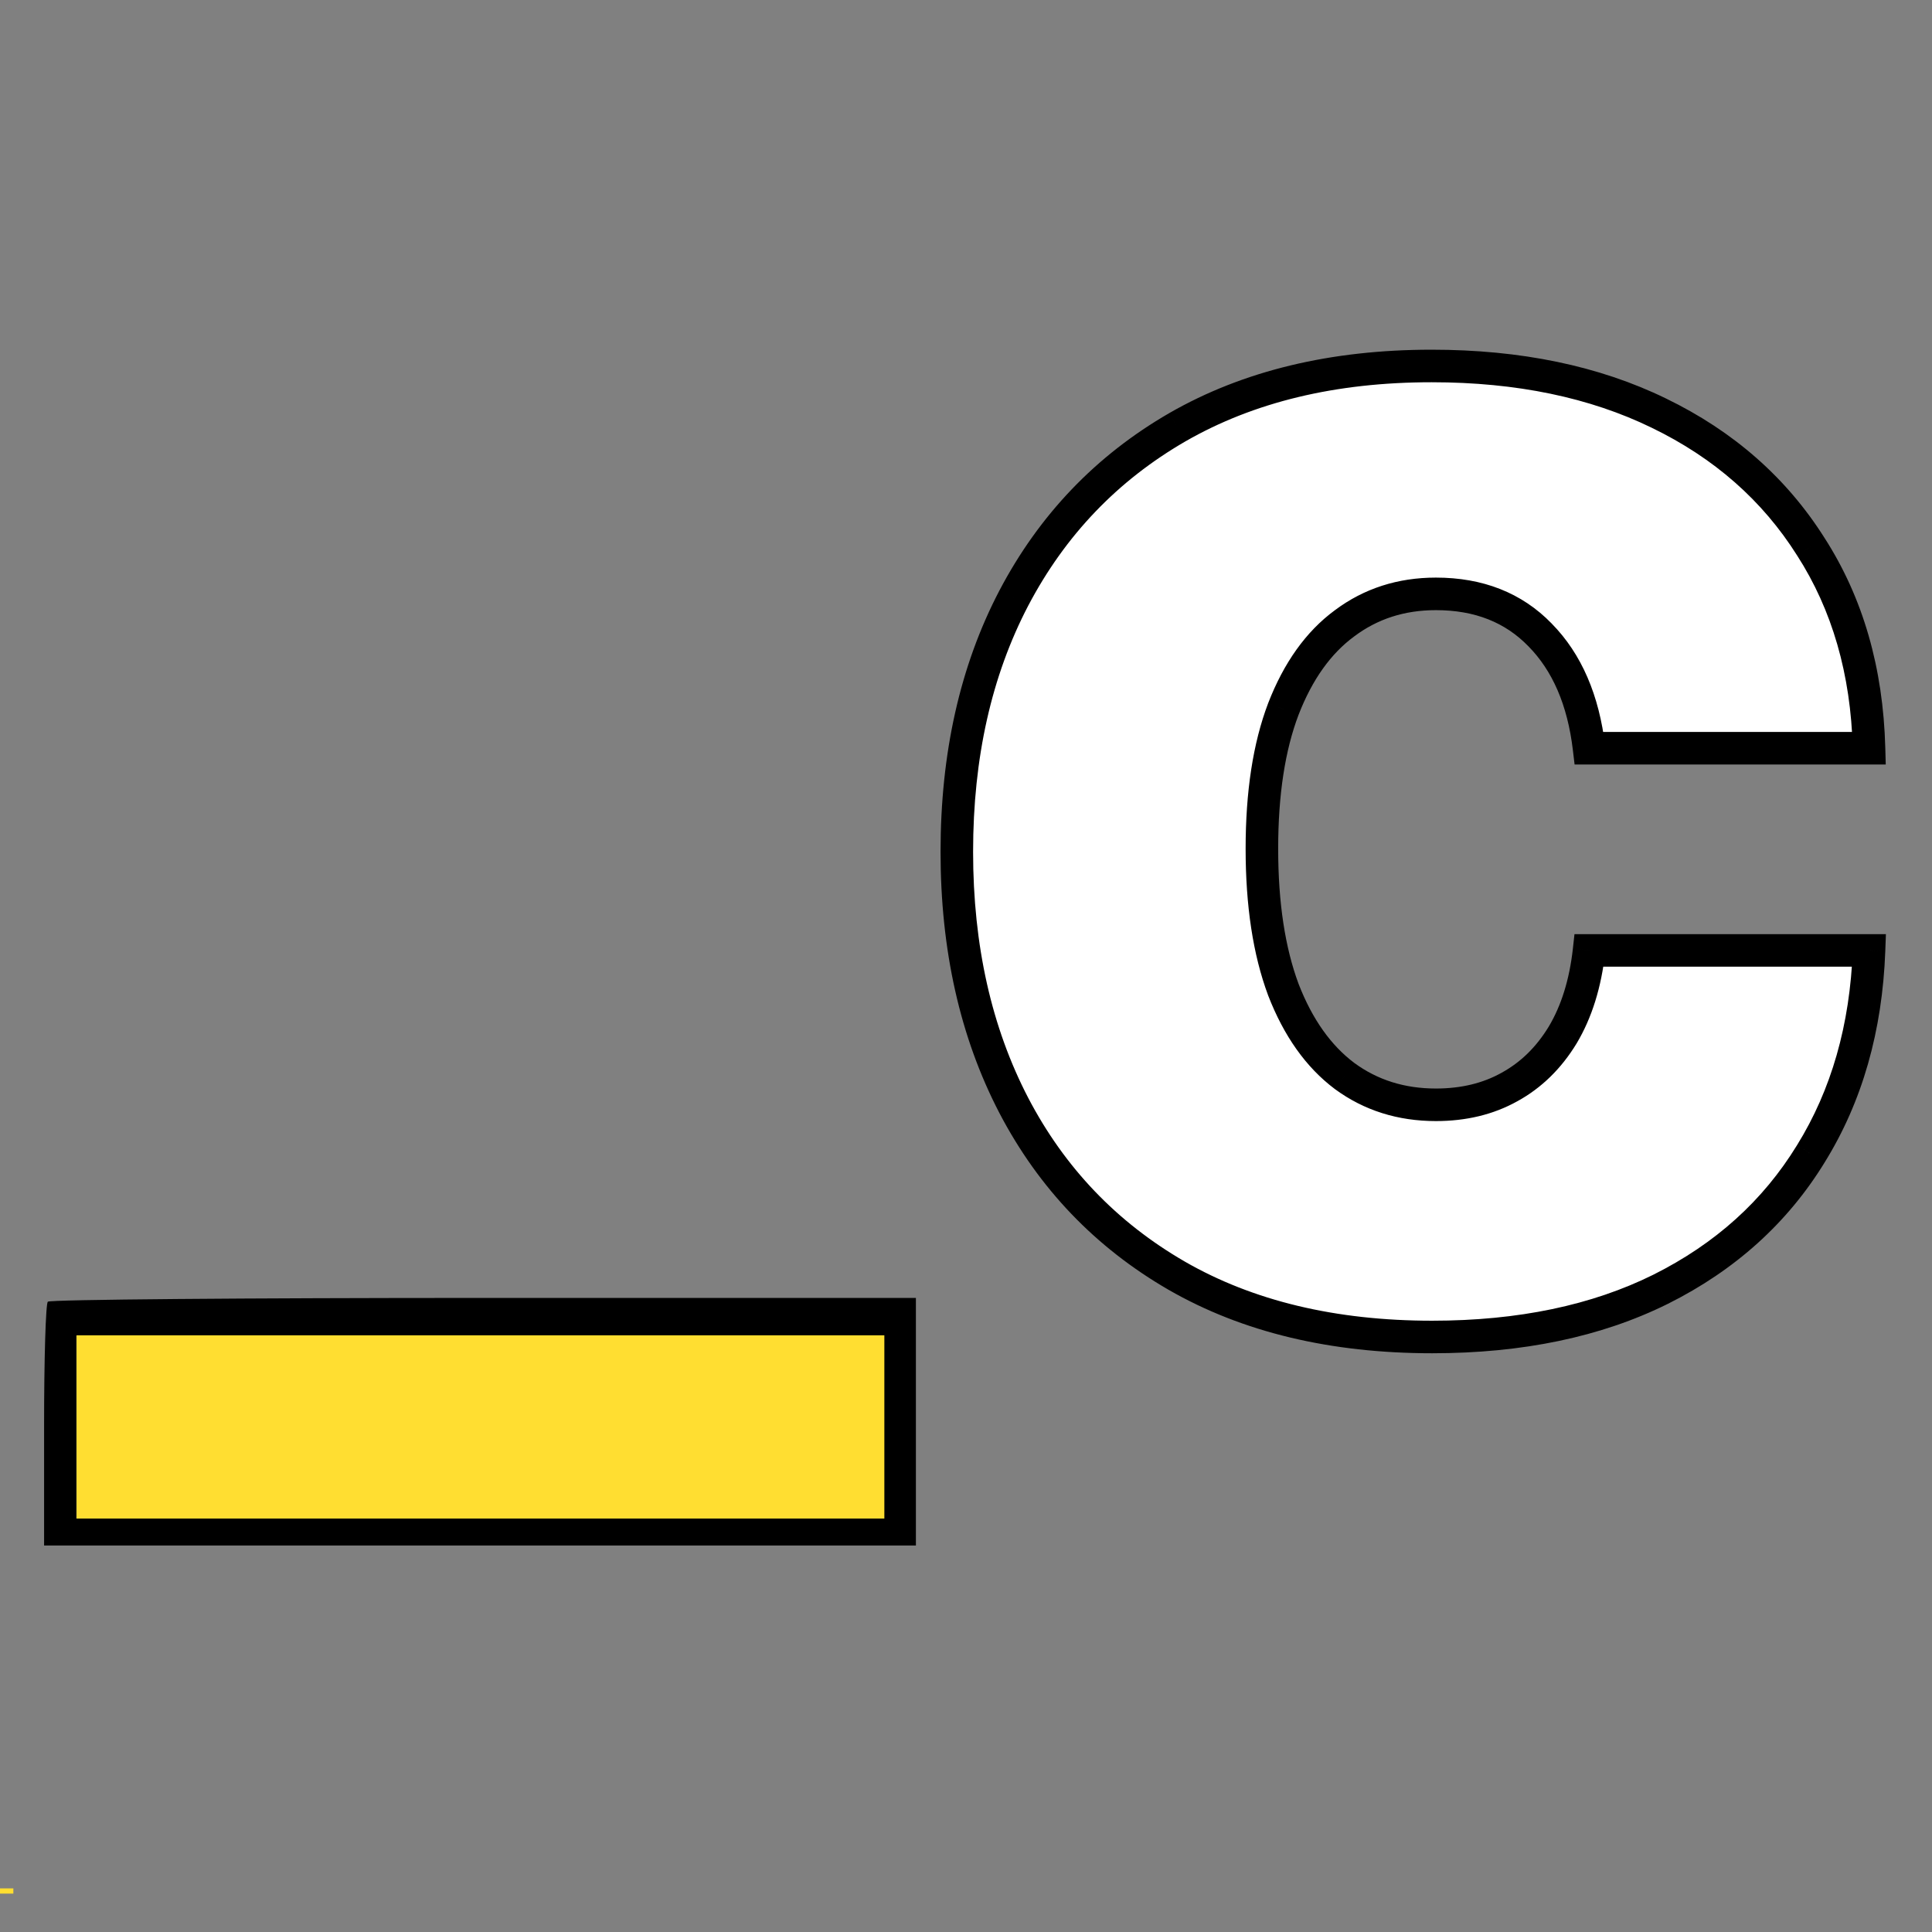
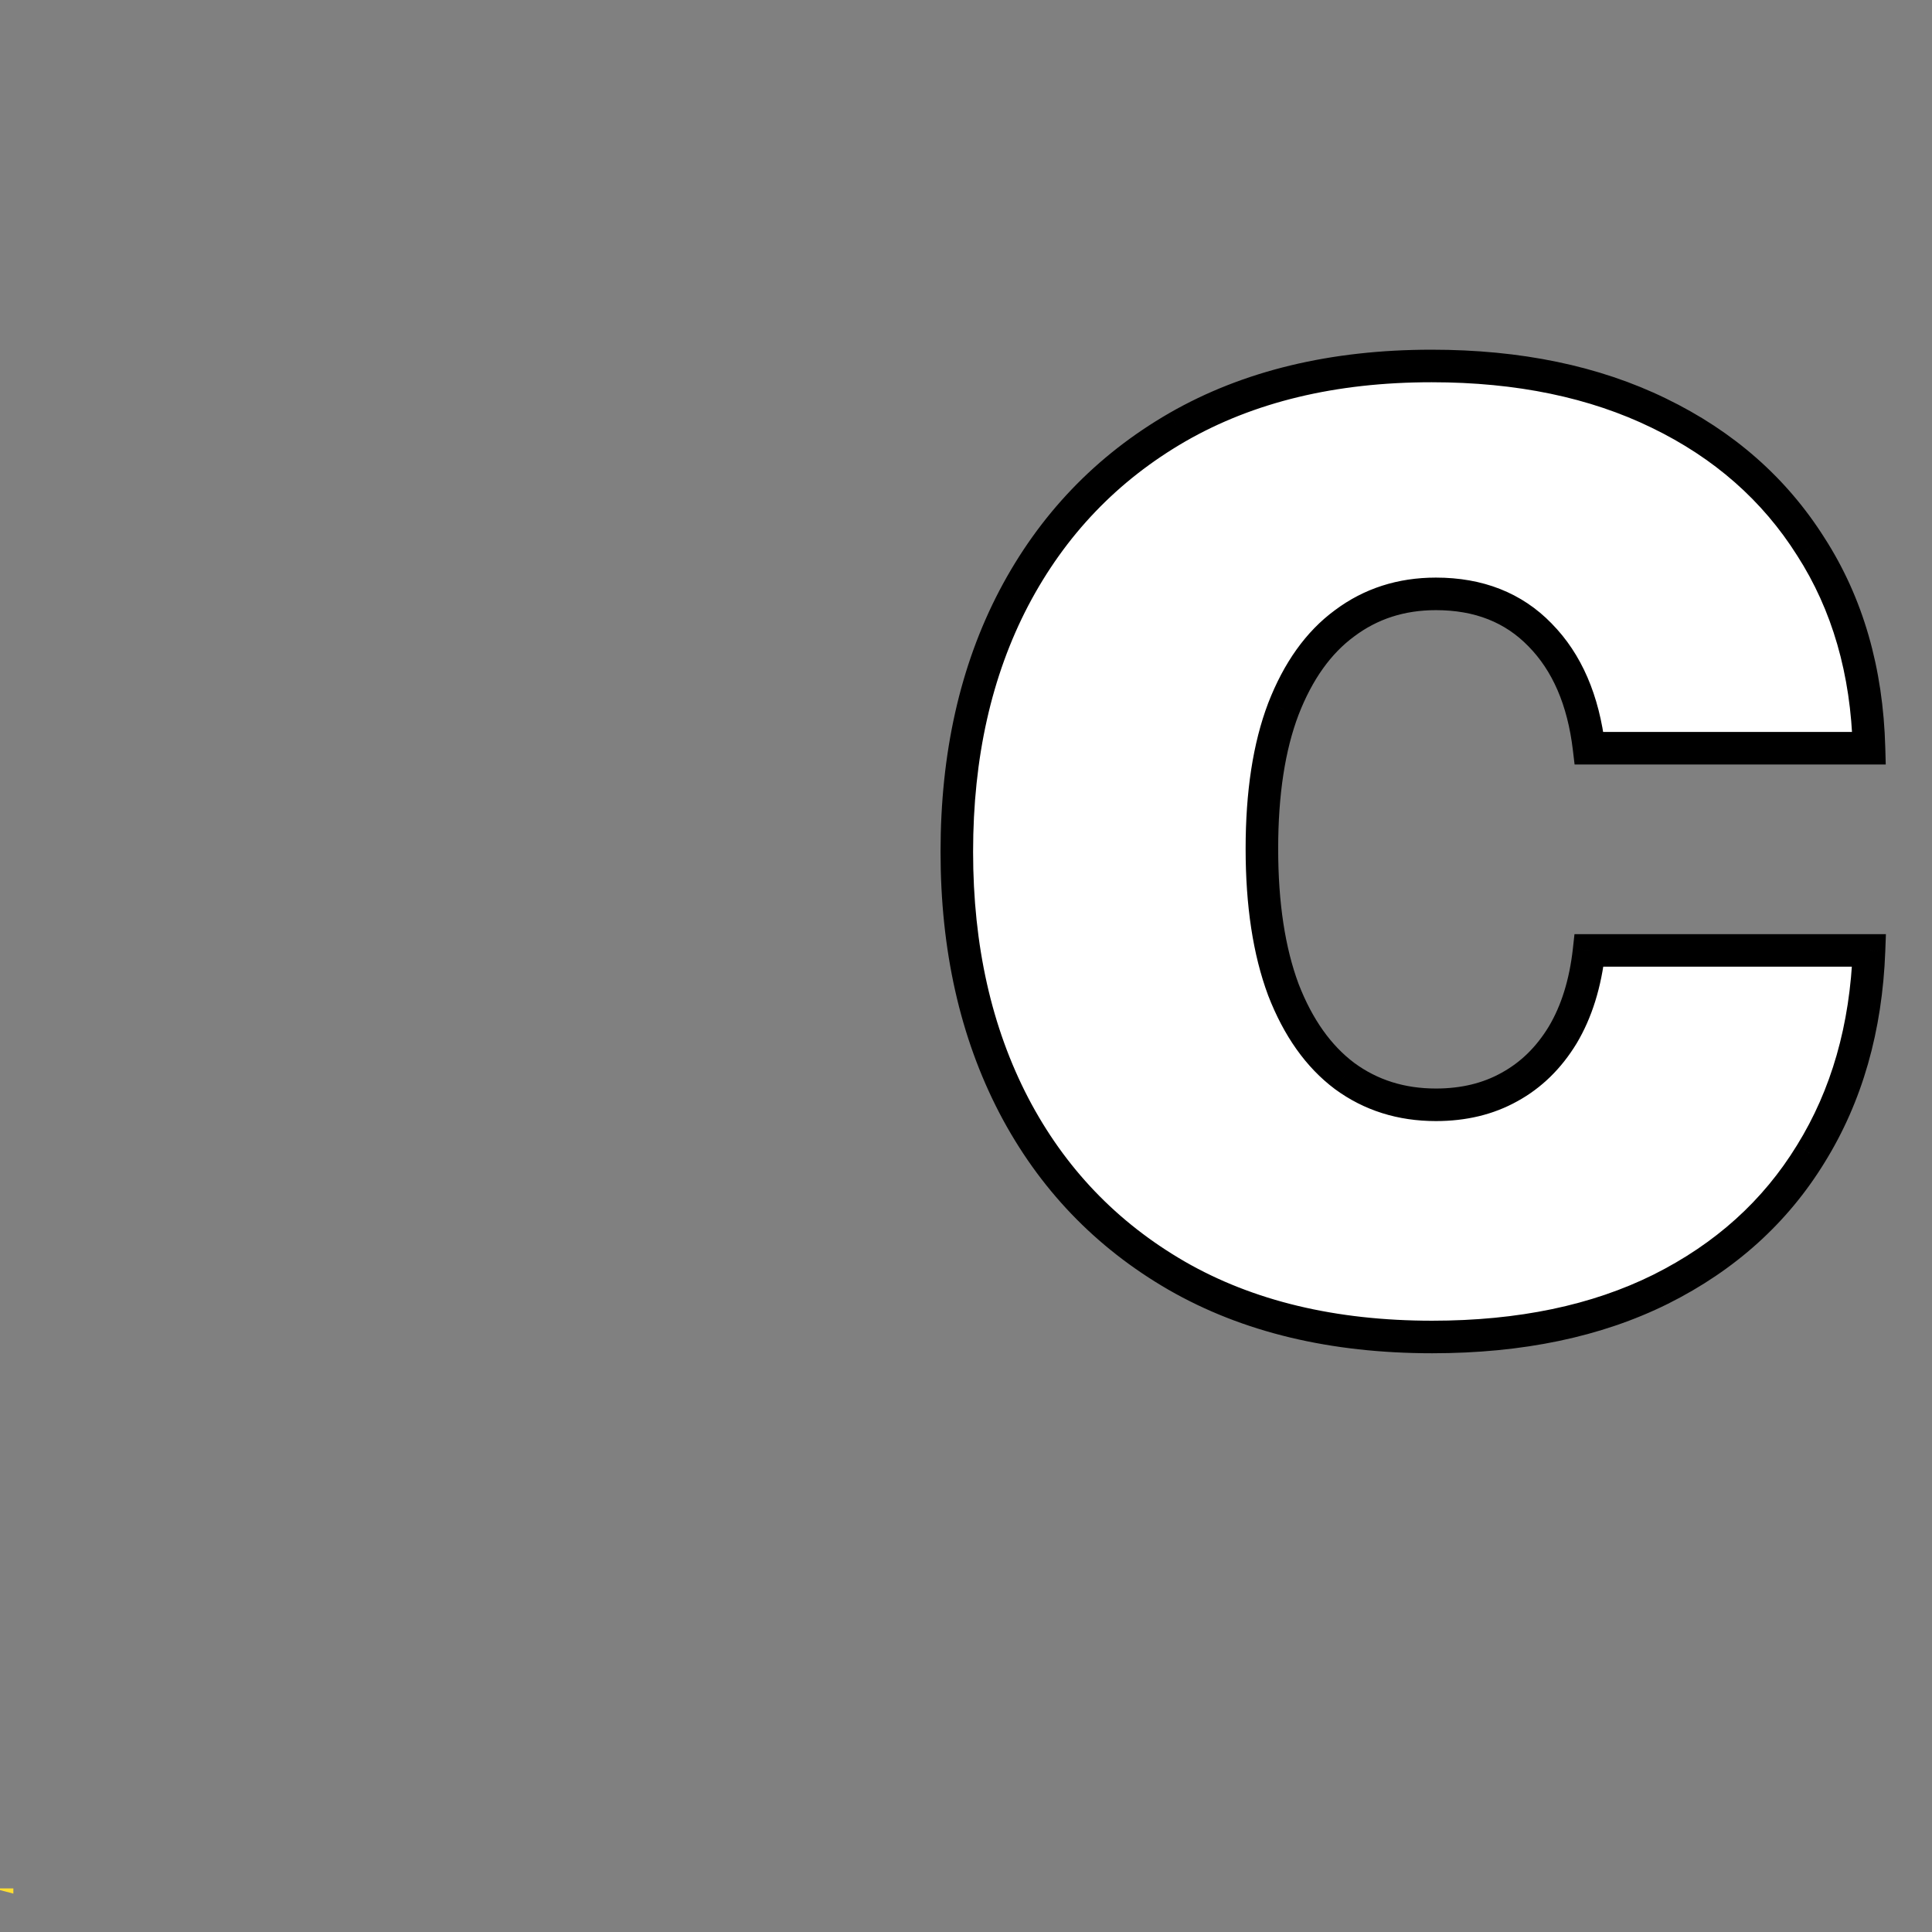
<svg xmlns="http://www.w3.org/2000/svg" viewBox="0 0 500 500">
  <rect x="0" y="0" width="500" height="500" fill="#808080" stroke="none" />
-   <path d="M 3.455 490.061 L 3.455 488.714 L -1.69 488.714 L -1.69 490.061 L 3.455 490.061 Z" fill="#FFDE31" stroke="none" transform="matrix(1, 0, 0, 1, 5.684341886080802e-14, 2.842170943040401e-14)" />
-   <path d="M 12.385 336.878 C 11.828 337.296 11.41 351.781 11.41 368.911 L 11.41 399.97 L 124.222 399.97 L 237.035 399.97 L 237.035 367.937 L 237.035 335.903 L 125.197 335.903 C 63.638 335.903 12.803 336.321 12.385 336.878 Z M 228.678 369.329 L 228.678 393.006 L 124.222 393.006 L 19.766 393.006 L 19.766 369.329 L 19.766 345.653 L 124.222 345.653 L 228.678 345.653 L 228.678 369.329 Z" fill="black" stroke="none" style="" transform="matrix(1, 0, 0, 1, 5.684341886080802e-14, 2.842170943040401e-14)" />
-   <path d="M 228.87 345.575 L 228.87 392.993 L 19.814 392.993 L 19.814 345.575 L 228.87 345.575 Z" fill="#FFDE31" style="" transform="matrix(1, 0, 0, 1, 5.684341886080802e-14, 2.842170943040401e-14)" />
+   <path d="M 3.455 490.061 L 3.455 488.714 L -1.69 488.714 L 3.455 490.061 Z" fill="#FFDE31" stroke="none" transform="matrix(1, 0, 0, 1, 5.684341886080802e-14, 2.842170943040401e-14)" />
  <g transform="matrix(4.212, 0, 0, 4.212, -475.656, -239.837)" style="">
    <path d="M 200.929 139.09 C 194.831 139.09 189.599 137.836 185.232 135.326 C 180.891 132.817 177.553 129.329 175.219 124.862 C 172.885 120.37 171.719 115.175 171.719 109.278 C 171.719 103.356 172.885 98.161 175.219 93.694 C 177.578 89.202 180.928 85.701 185.27 83.192 C 189.636 80.683 194.844 79.428 200.891 79.428 C 206.237 79.428 210.892 80.394 214.857 82.326 C 218.847 84.259 221.958 86.994 224.192 90.532 C 226.45 94.045 227.642 98.174 227.768 102.916 L 210.565 102.916 C 210.214 99.955 209.21 97.634 207.554 95.953 C 205.923 94.271 203.79 93.431 201.155 93.431 C 199.022 93.431 197.152 94.033 195.546 95.237 C 193.94 96.417 192.685 98.174 191.782 100.507 C 190.903 102.816 190.464 105.677 190.464 109.09 C 190.464 112.503 190.903 115.389 191.782 117.747 C 192.685 120.081 193.94 121.85 195.546 123.055 C 197.152 124.234 199.022 124.824 201.155 124.824 C 202.861 124.824 204.367 124.46 205.672 123.733 C 207.002 123.005 208.094 121.938 208.947 120.533 C 209.8 119.103 210.34 117.371 210.565 115.338 L 227.768 115.338 C 227.592 120.106 226.4 124.272 224.192 127.835 C 222.009 131.399 218.934 134.172 214.97 136.154 C 211.03 138.112 206.35 139.09 200.929 139.09 Z" fill="white" />
    <path d="M 185.232 135.326 L 184.732 136.192 L 184.734 136.193 L 185.232 135.326 Z M 175.219 124.862 L 174.332 125.323 L 174.333 125.325 L 175.219 124.862 Z M 175.219 93.694 L 174.334 93.229 L 174.333 93.231 L 175.219 93.694 Z M 185.27 83.192 L 184.771 82.325 L 184.769 82.326 L 185.27 83.192 Z M 214.857 82.326 L 214.419 83.225 L 214.421 83.226 L 214.857 82.326 Z M 224.192 90.532 L 223.346 91.066 L 223.351 91.073 L 224.192 90.532 Z M 227.768 102.916 L 227.768 103.916 L 228.795 103.916 L 228.767 102.89 L 227.768 102.916 Z M 210.565 102.916 L 209.572 103.034 L 209.677 103.916 L 210.565 103.916 L 210.565 102.916 Z M 207.554 95.953 L 206.836 96.649 L 206.842 96.654 L 207.554 95.953 Z M 195.546 95.237 L 196.138 96.044 L 196.146 96.037 L 195.546 95.237 Z M 191.782 100.507 L 190.849 100.146 L 190.847 100.152 L 191.782 100.507 Z M 191.782 117.747 L 190.845 118.096 L 190.849 118.108 L 191.782 117.747 Z M 195.546 123.055 L 194.946 123.855 L 194.954 123.861 L 195.546 123.055 Z M 205.672 123.733 L 205.192 122.855 L 205.185 122.859 L 205.672 123.733 Z M 208.947 120.533 L 209.802 121.052 L 209.806 121.045 L 208.947 120.533 Z M 210.565 115.338 L 210.565 114.338 L 209.67 114.338 L 209.572 115.228 L 210.565 115.338 Z M 227.768 115.338 L 228.767 115.375 L 228.805 114.338 L 227.768 114.338 L 227.768 115.338 Z M 224.192 127.835 L 223.342 127.309 L 223.339 127.313 L 224.192 127.835 Z M 214.97 136.154 L 215.414 137.05 L 215.417 137.049 L 214.97 136.154 Z M 200.929 138.09 C 194.969 138.09 189.916 136.865 185.73 134.459 L 184.734 136.193 C 189.281 138.807 194.693 140.09 200.929 140.09 L 200.929 138.09 Z M 185.733 134.46 C 181.556 132.046 178.352 128.698 176.106 124.399 L 174.333 125.325 C 176.754 129.959 180.225 133.587 184.732 136.192 L 185.733 134.46 Z M 176.107 124.401 C 173.858 120.073 172.719 115.041 172.719 109.278 L 170.719 109.278 C 170.719 115.309 171.913 120.667 174.332 125.323 L 176.107 124.401 Z M 172.719 109.278 C 172.719 103.489 173.859 98.458 176.106 94.157 L 174.333 93.231 C 171.912 97.864 170.719 103.223 170.719 109.278 L 172.719 109.278 Z M 176.105 94.159 C 178.377 89.832 181.594 86.471 185.77 84.058 L 184.769 82.326 C 180.262 84.931 176.78 88.572 174.334 93.229 L 176.105 94.159 Z M 185.768 84.059 C 189.955 81.653 194.983 80.428 200.891 80.428 L 200.891 78.428 C 194.704 78.428 189.317 79.712 184.771 82.325 L 185.768 84.059 Z M 200.891 80.428 C 206.116 80.428 210.616 81.372 214.419 83.225 L 215.295 81.427 C 211.167 79.416 206.357 78.428 200.891 78.428 L 200.891 80.428 Z M 214.421 83.226 C 218.253 85.082 221.219 87.695 223.346 91.066 L 225.037 89.998 C 222.698 86.293 219.44 83.435 215.292 81.426 L 214.421 83.226 Z M 223.351 91.073 C 225.497 94.412 226.647 98.357 226.768 102.943 L 228.767 102.89 C 228.638 97.99 227.403 93.679 225.033 89.991 L 223.351 91.073 Z M 227.768 101.916 L 210.565 101.916 L 210.565 103.916 L 227.768 103.916 L 227.768 101.916 Z M 211.558 102.799 C 211.188 99.676 210.116 97.128 208.266 95.251 L 206.842 96.654 C 208.305 98.14 209.24 100.235 209.572 103.034 L 211.558 102.799 Z M 208.272 95.256 C 206.428 93.356 204.023 92.431 201.155 92.431 L 201.155 94.431 C 203.556 94.431 205.418 95.187 206.836 96.649 L 208.272 95.256 Z M 201.155 92.431 C 198.82 92.431 196.737 93.095 194.946 94.437 L 196.146 96.037 C 197.568 94.971 199.224 94.431 201.155 94.431 L 201.155 92.431 Z M 194.954 94.431 C 193.16 95.749 191.804 97.68 190.849 100.146 L 192.714 100.868 C 193.567 98.667 194.721 97.084 196.138 96.043 L 194.954 94.431 Z M 190.847 100.152 C 189.913 102.608 189.464 105.598 189.464 109.09 L 191.464 109.09 C 191.464 105.755 191.894 103.024 192.716 100.863 L 190.847 100.152 Z M 189.464 109.09 C 189.464 112.582 189.913 115.594 190.845 118.096 L 192.719 117.398 C 191.894 115.183 191.464 112.423 191.464 109.09 L 189.464 109.09 Z M 190.849 118.108 C 191.804 120.574 193.157 122.513 194.946 123.855 L 196.146 122.255 C 194.723 121.187 193.567 119.589 192.714 117.386 L 190.849 118.108 Z M 194.954 123.861 C 196.744 125.176 198.825 125.824 201.155 125.824 L 201.155 123.824 C 199.219 123.824 197.56 123.293 196.138 122.249 L 194.954 123.861 Z M 201.155 125.824 C 203.007 125.824 204.685 125.428 206.159 124.606 L 205.185 122.859 C 204.049 123.493 202.715 123.824 201.155 123.824 L 201.155 125.824 Z M 206.152 124.61 C 207.649 123.791 208.865 122.594 209.802 121.052 L 208.092 120.014 C 207.322 121.282 206.355 122.219 205.192 122.855 L 206.152 124.61 Z M 209.806 121.045 C 210.747 119.467 211.321 117.592 211.559 115.449 L 209.572 115.228 C 209.358 117.15 208.853 118.738 208.088 120.021 L 209.806 121.045 Z M 210.565 116.338 L 227.768 116.338 L 227.768 114.338 L 210.565 114.338 L 210.565 116.338 Z M 226.769 115.302 C 226.598 119.92 225.447 123.912 223.342 127.309 L 225.042 128.362 C 227.354 124.632 228.586 120.292 228.767 115.375 L 226.769 115.302 Z M 223.339 127.313 C 221.26 130.707 218.331 133.356 214.522 135.26 L 215.417 137.049 C 219.538 134.988 222.758 132.091 225.045 128.358 L 223.339 127.313 Z M 214.525 135.259 C 210.751 137.133 206.23 138.09 200.929 138.09 L 200.929 140.09 C 206.469 140.09 211.308 139.09 215.414 137.05 L 214.525 135.259 Z" fill="black" />
  </g>
</svg>